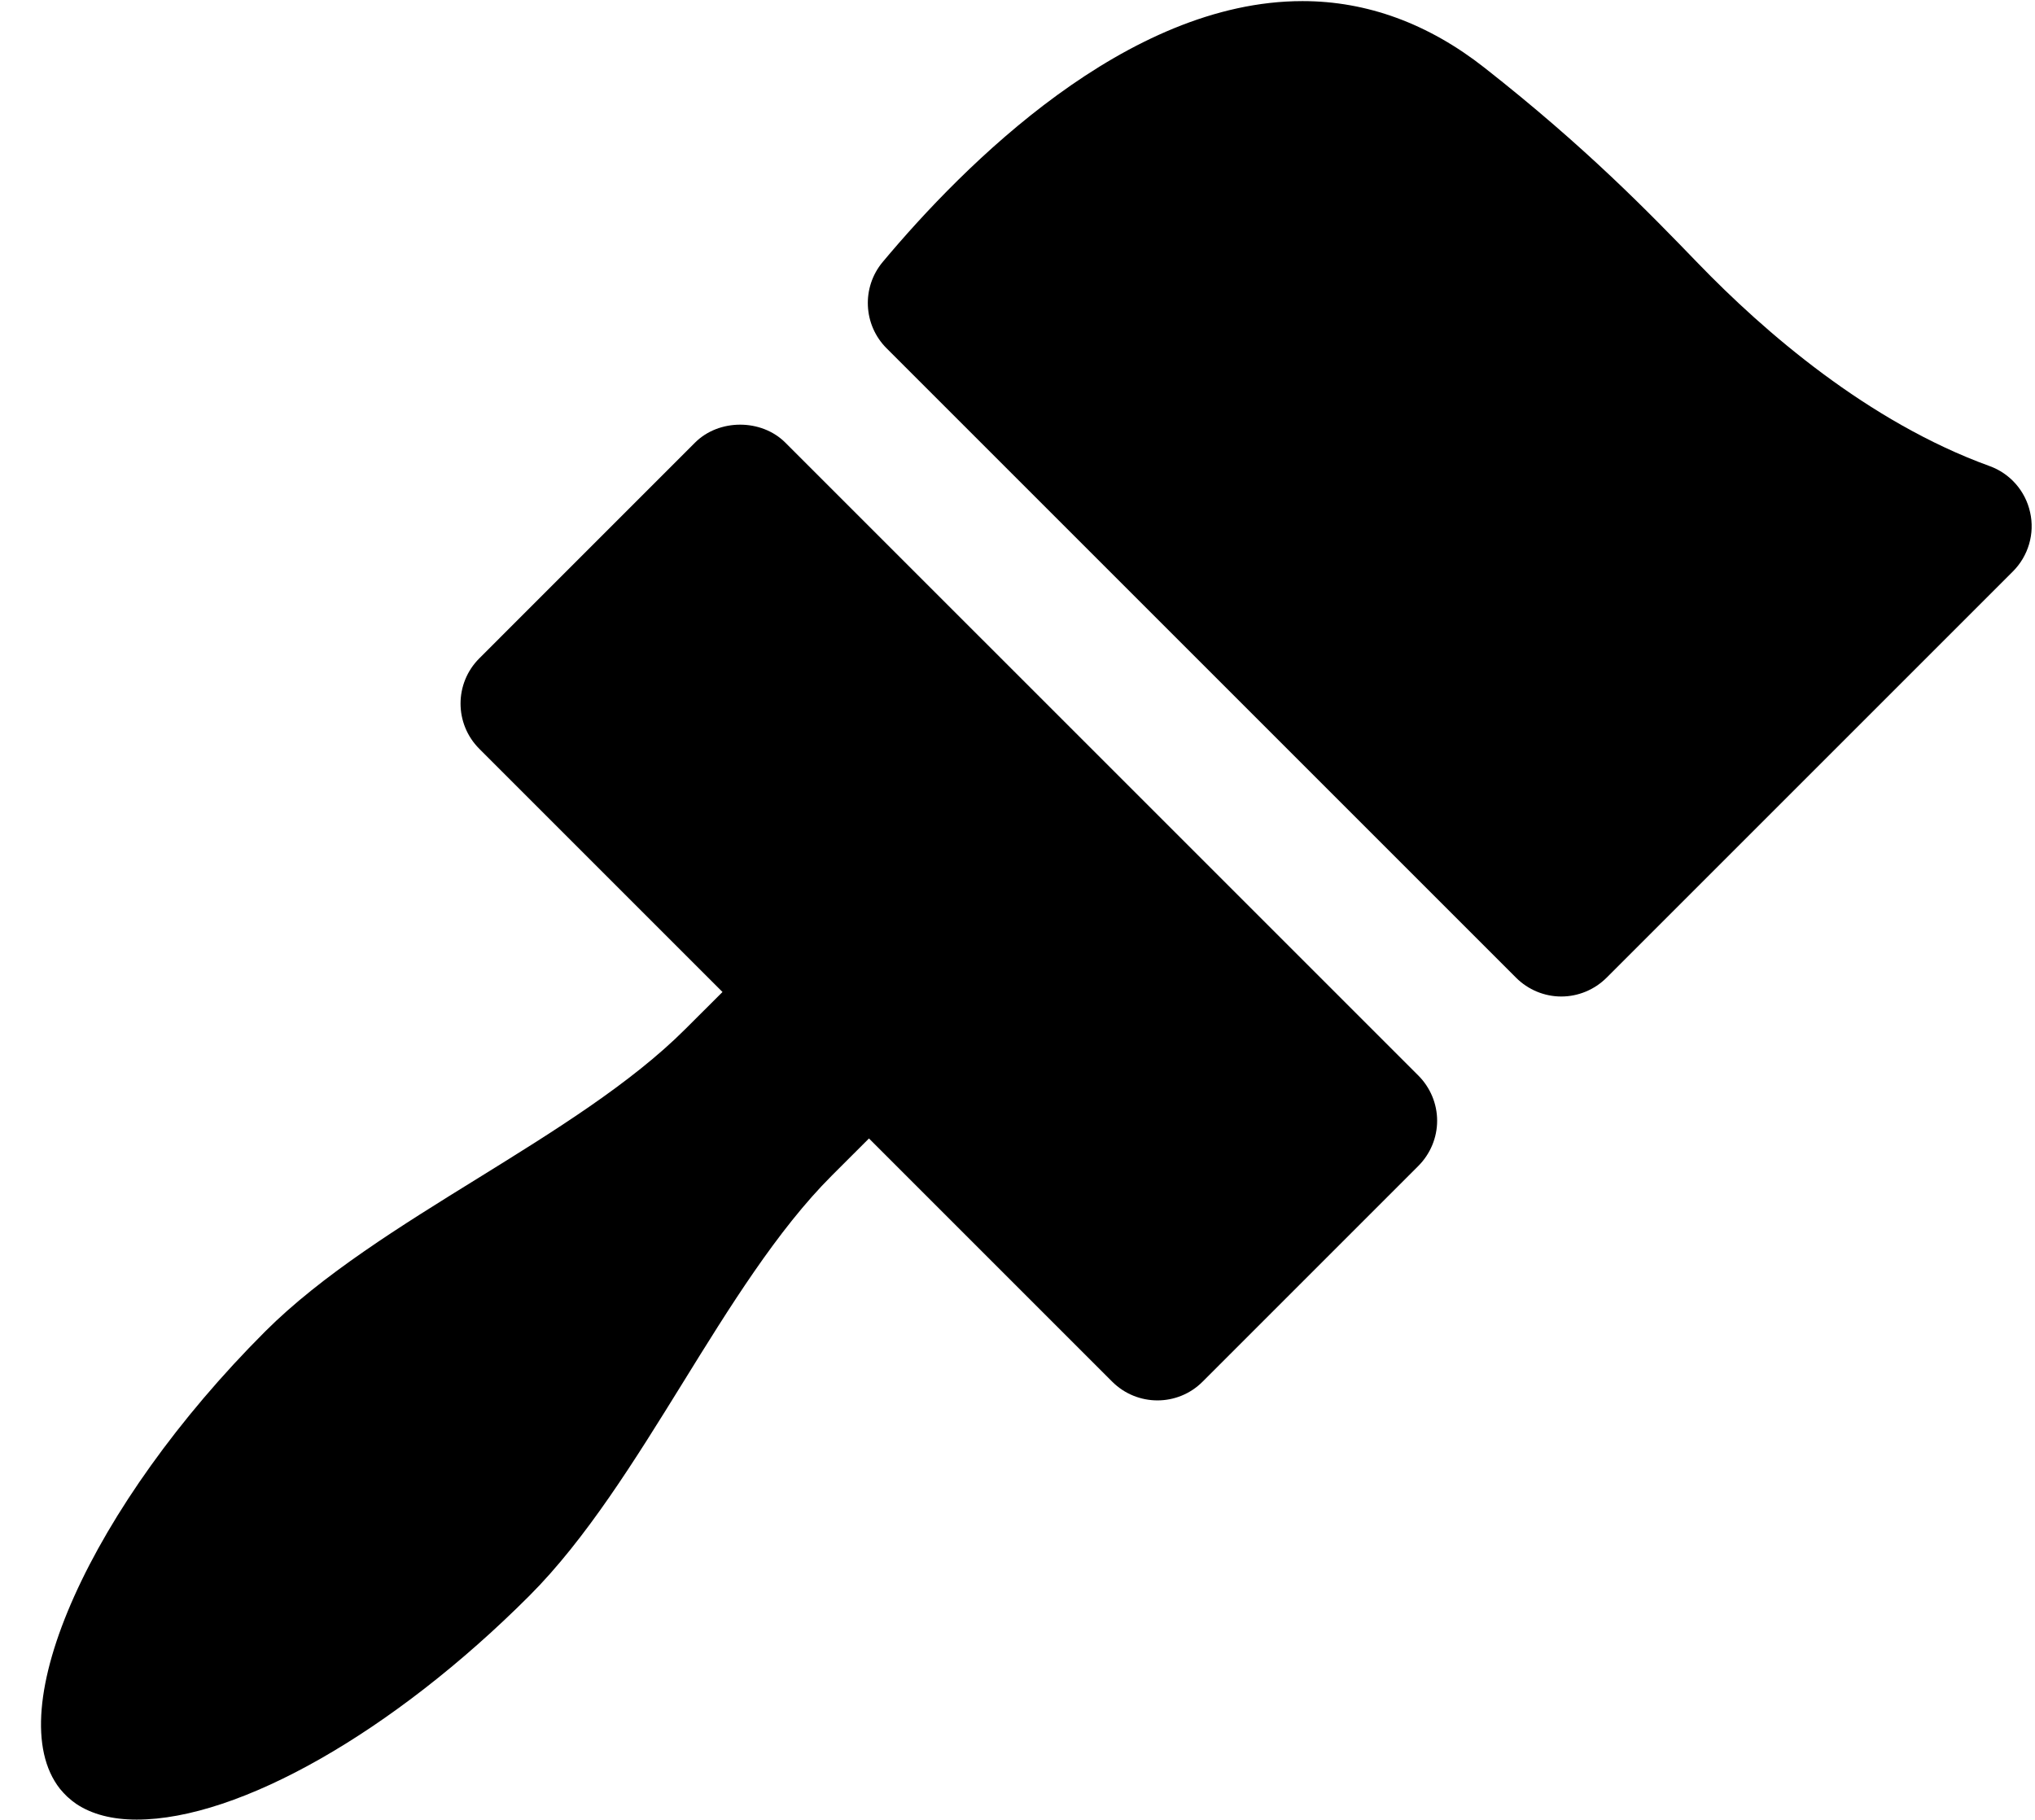
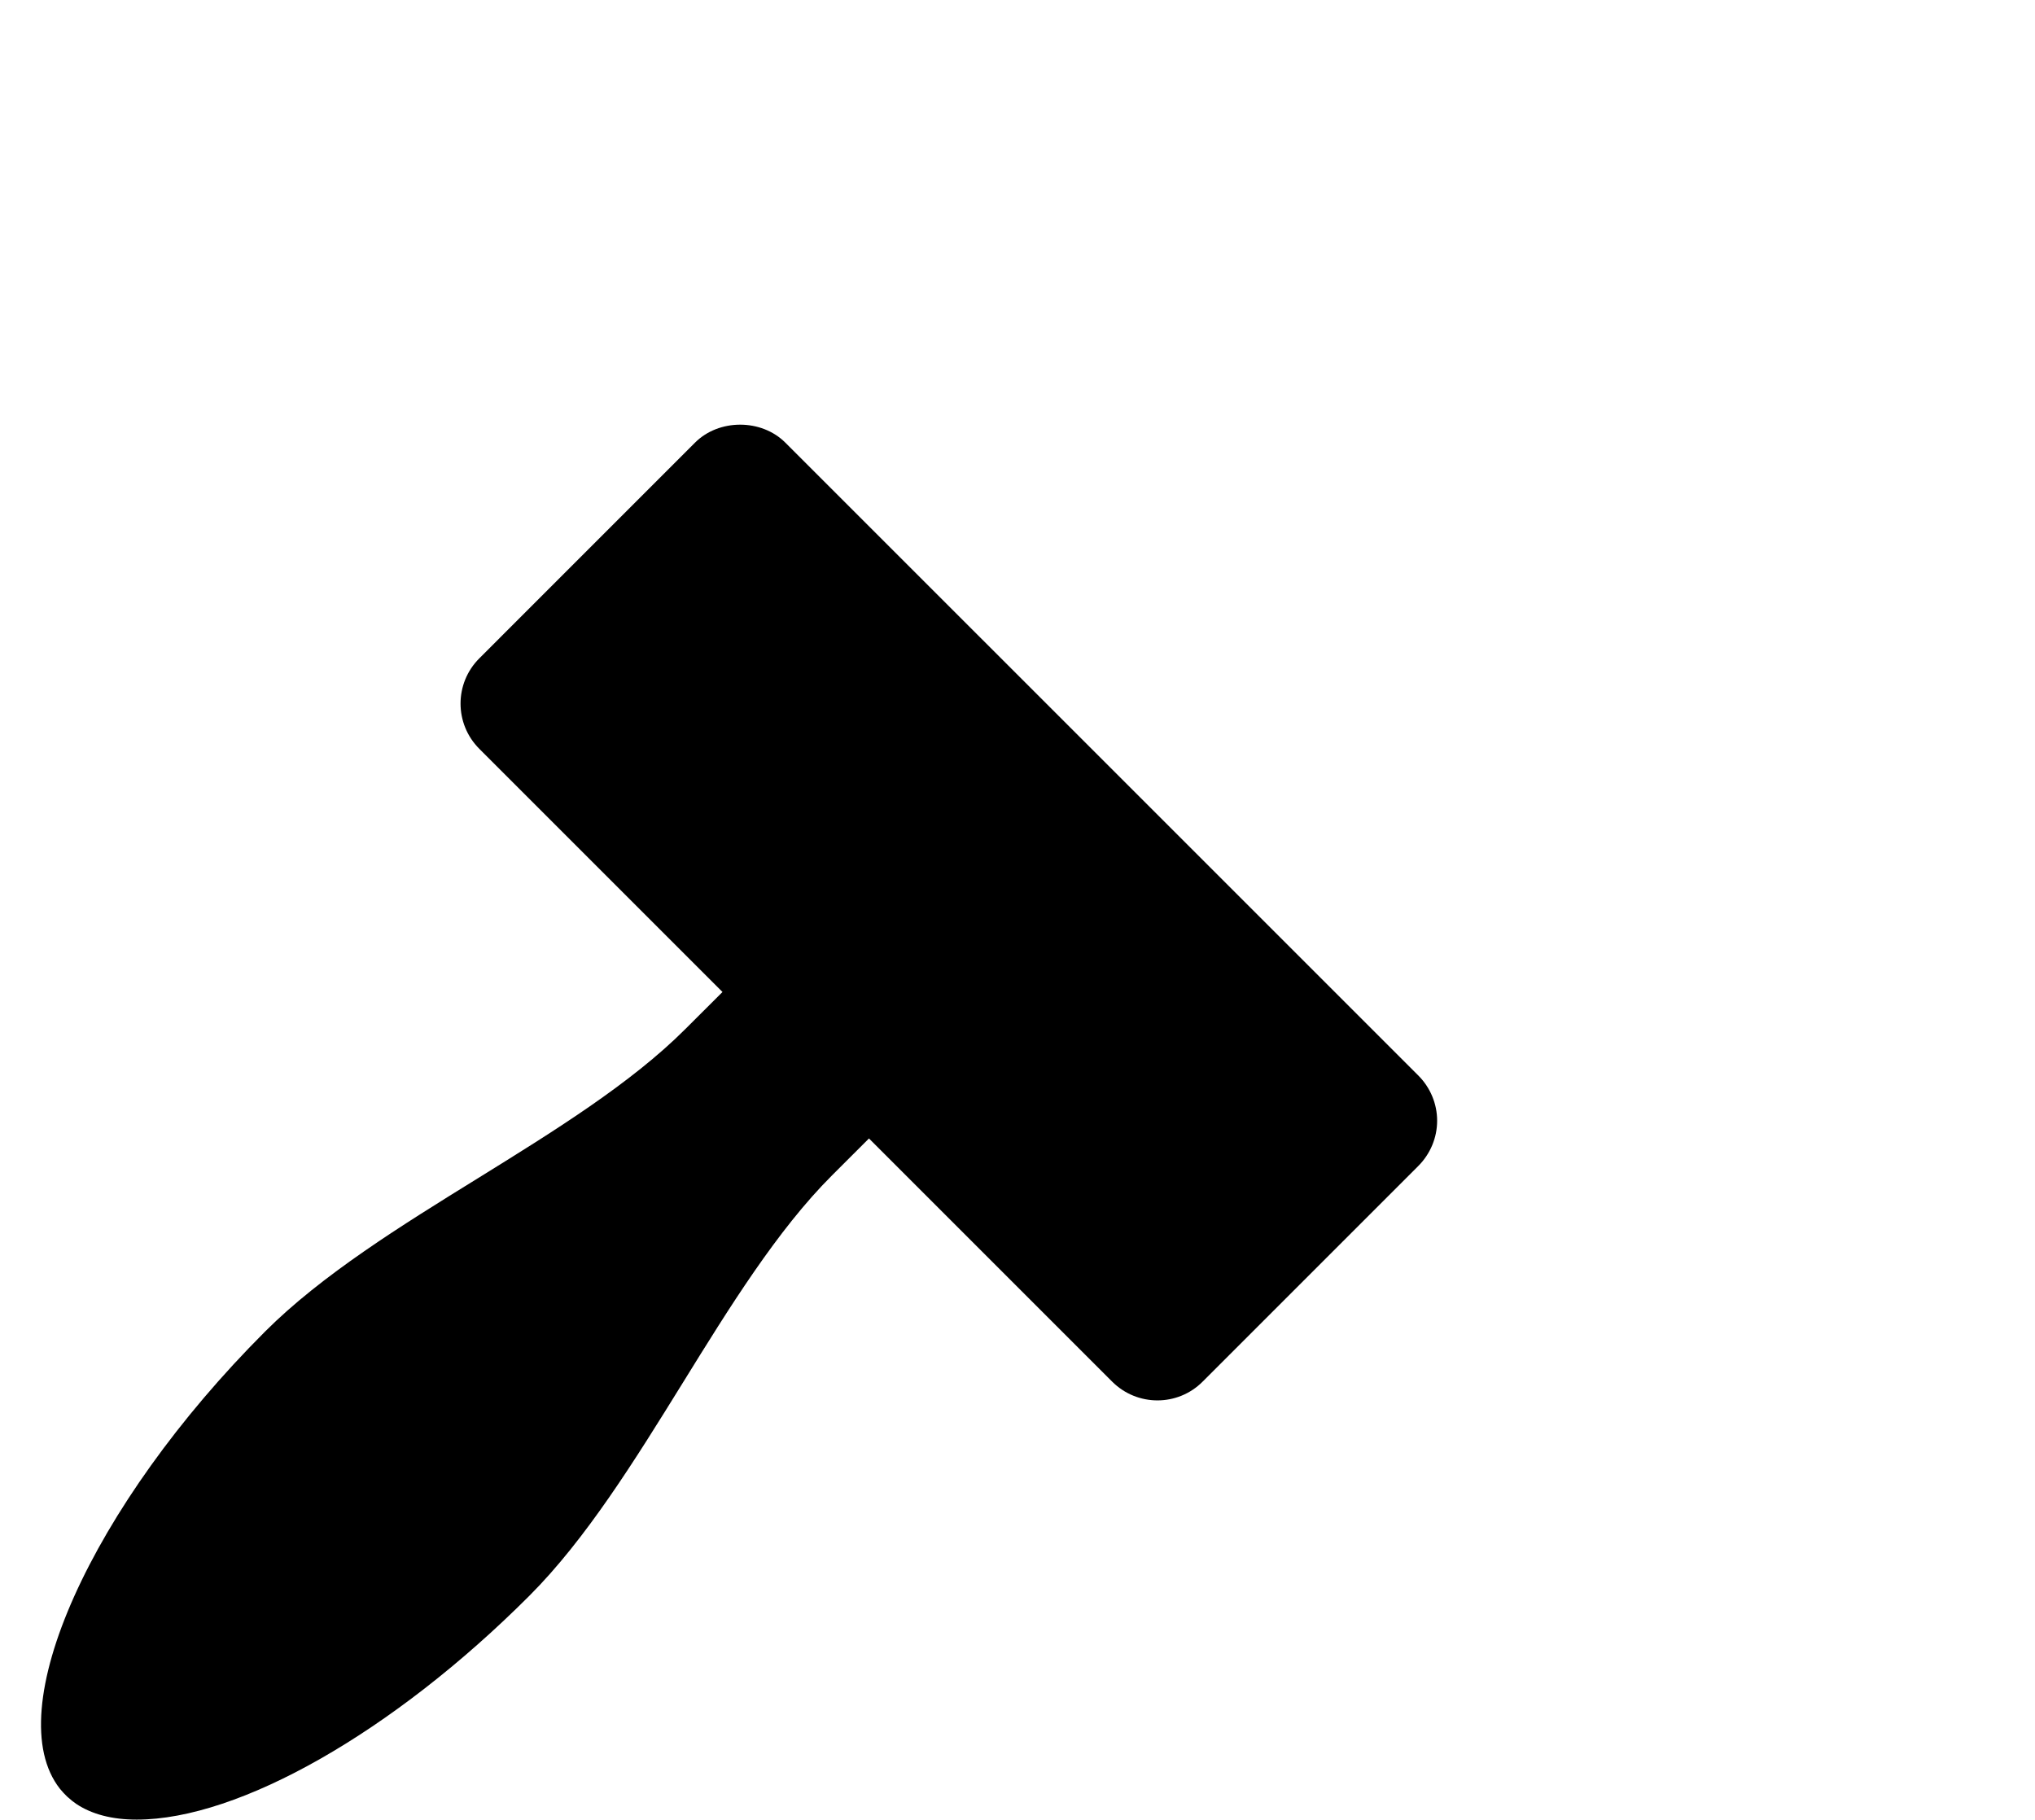
<svg xmlns="http://www.w3.org/2000/svg" height="71.0" preserveAspectRatio="xMidYMid meet" version="1.0" viewBox="-1.6 0.0 79.4 71.0" width="79.4" zoomAndPan="magnify">
  <defs>
    <clipPath id="a">
      <path d="M 32 0.043 L 78 0.043 L 78 39 L 32 39 Z M 32 0.043" />
    </clipPath>
  </defs>
  <g>
    <g id="change1_1">
      <path d="M 29.043 17.273 C 28.109 16.336 26.449 16.336 25.516 17.273 L 17.102 25.688 C 16.125 26.664 16.125 28.242 17.102 29.219 L 26.59 38.707 L 25.145 40.148 C 23.02 42.277 19.988 44.152 17.055 45.969 C 14.055 47.824 10.957 49.742 8.742 51.957 C 1.941 58.758 -1.648 66.762 0.738 69.797 C 0.824 69.902 0.918 70.004 1.016 70.098 L 1.078 70.152 C 1.172 70.238 1.27 70.316 1.375 70.387 C 1.984 70.793 2.777 71 3.734 71 C 7.734 71 13.75 67.574 19.051 62.27 C 21.266 60.055 23.184 56.957 25.043 53.953 C 26.855 51.023 28.73 47.992 30.859 45.867 L 32.305 44.422 L 41.793 53.91 C 42.77 54.887 44.352 54.887 45.324 53.91 L 53.738 45.496 C 54.207 45.027 54.473 44.391 54.473 43.73 C 54.473 43.07 54.207 42.434 53.738 41.965 Z M 29.043 17.273" fill="inherit" />
    </g>
    <g clip-path="url(#a)" id="change1_2">
-       <path d="M 77.609 19.988 C 77.426 19.156 76.828 18.473 76.023 18.184 C 71.285 16.465 67.227 12.938 64.66 10.281 C 62.715 8.27 60.297 5.766 56.328 2.648 C 54.129 0.918 51.734 0.043 49.219 0.043 C 42.367 0.043 36.02 6.422 32.84 10.223 C 32.012 11.215 32.078 12.676 32.992 13.59 L 57.555 38.152 C 58.02 38.617 58.656 38.883 59.316 38.883 C 59.98 38.883 60.613 38.617 61.082 38.152 L 76.938 22.297 C 77.543 21.691 77.797 20.82 77.609 19.988 Z M 77.609 19.988" fill="inherit" />
-     </g>
+       </g>
  </g>
</svg>